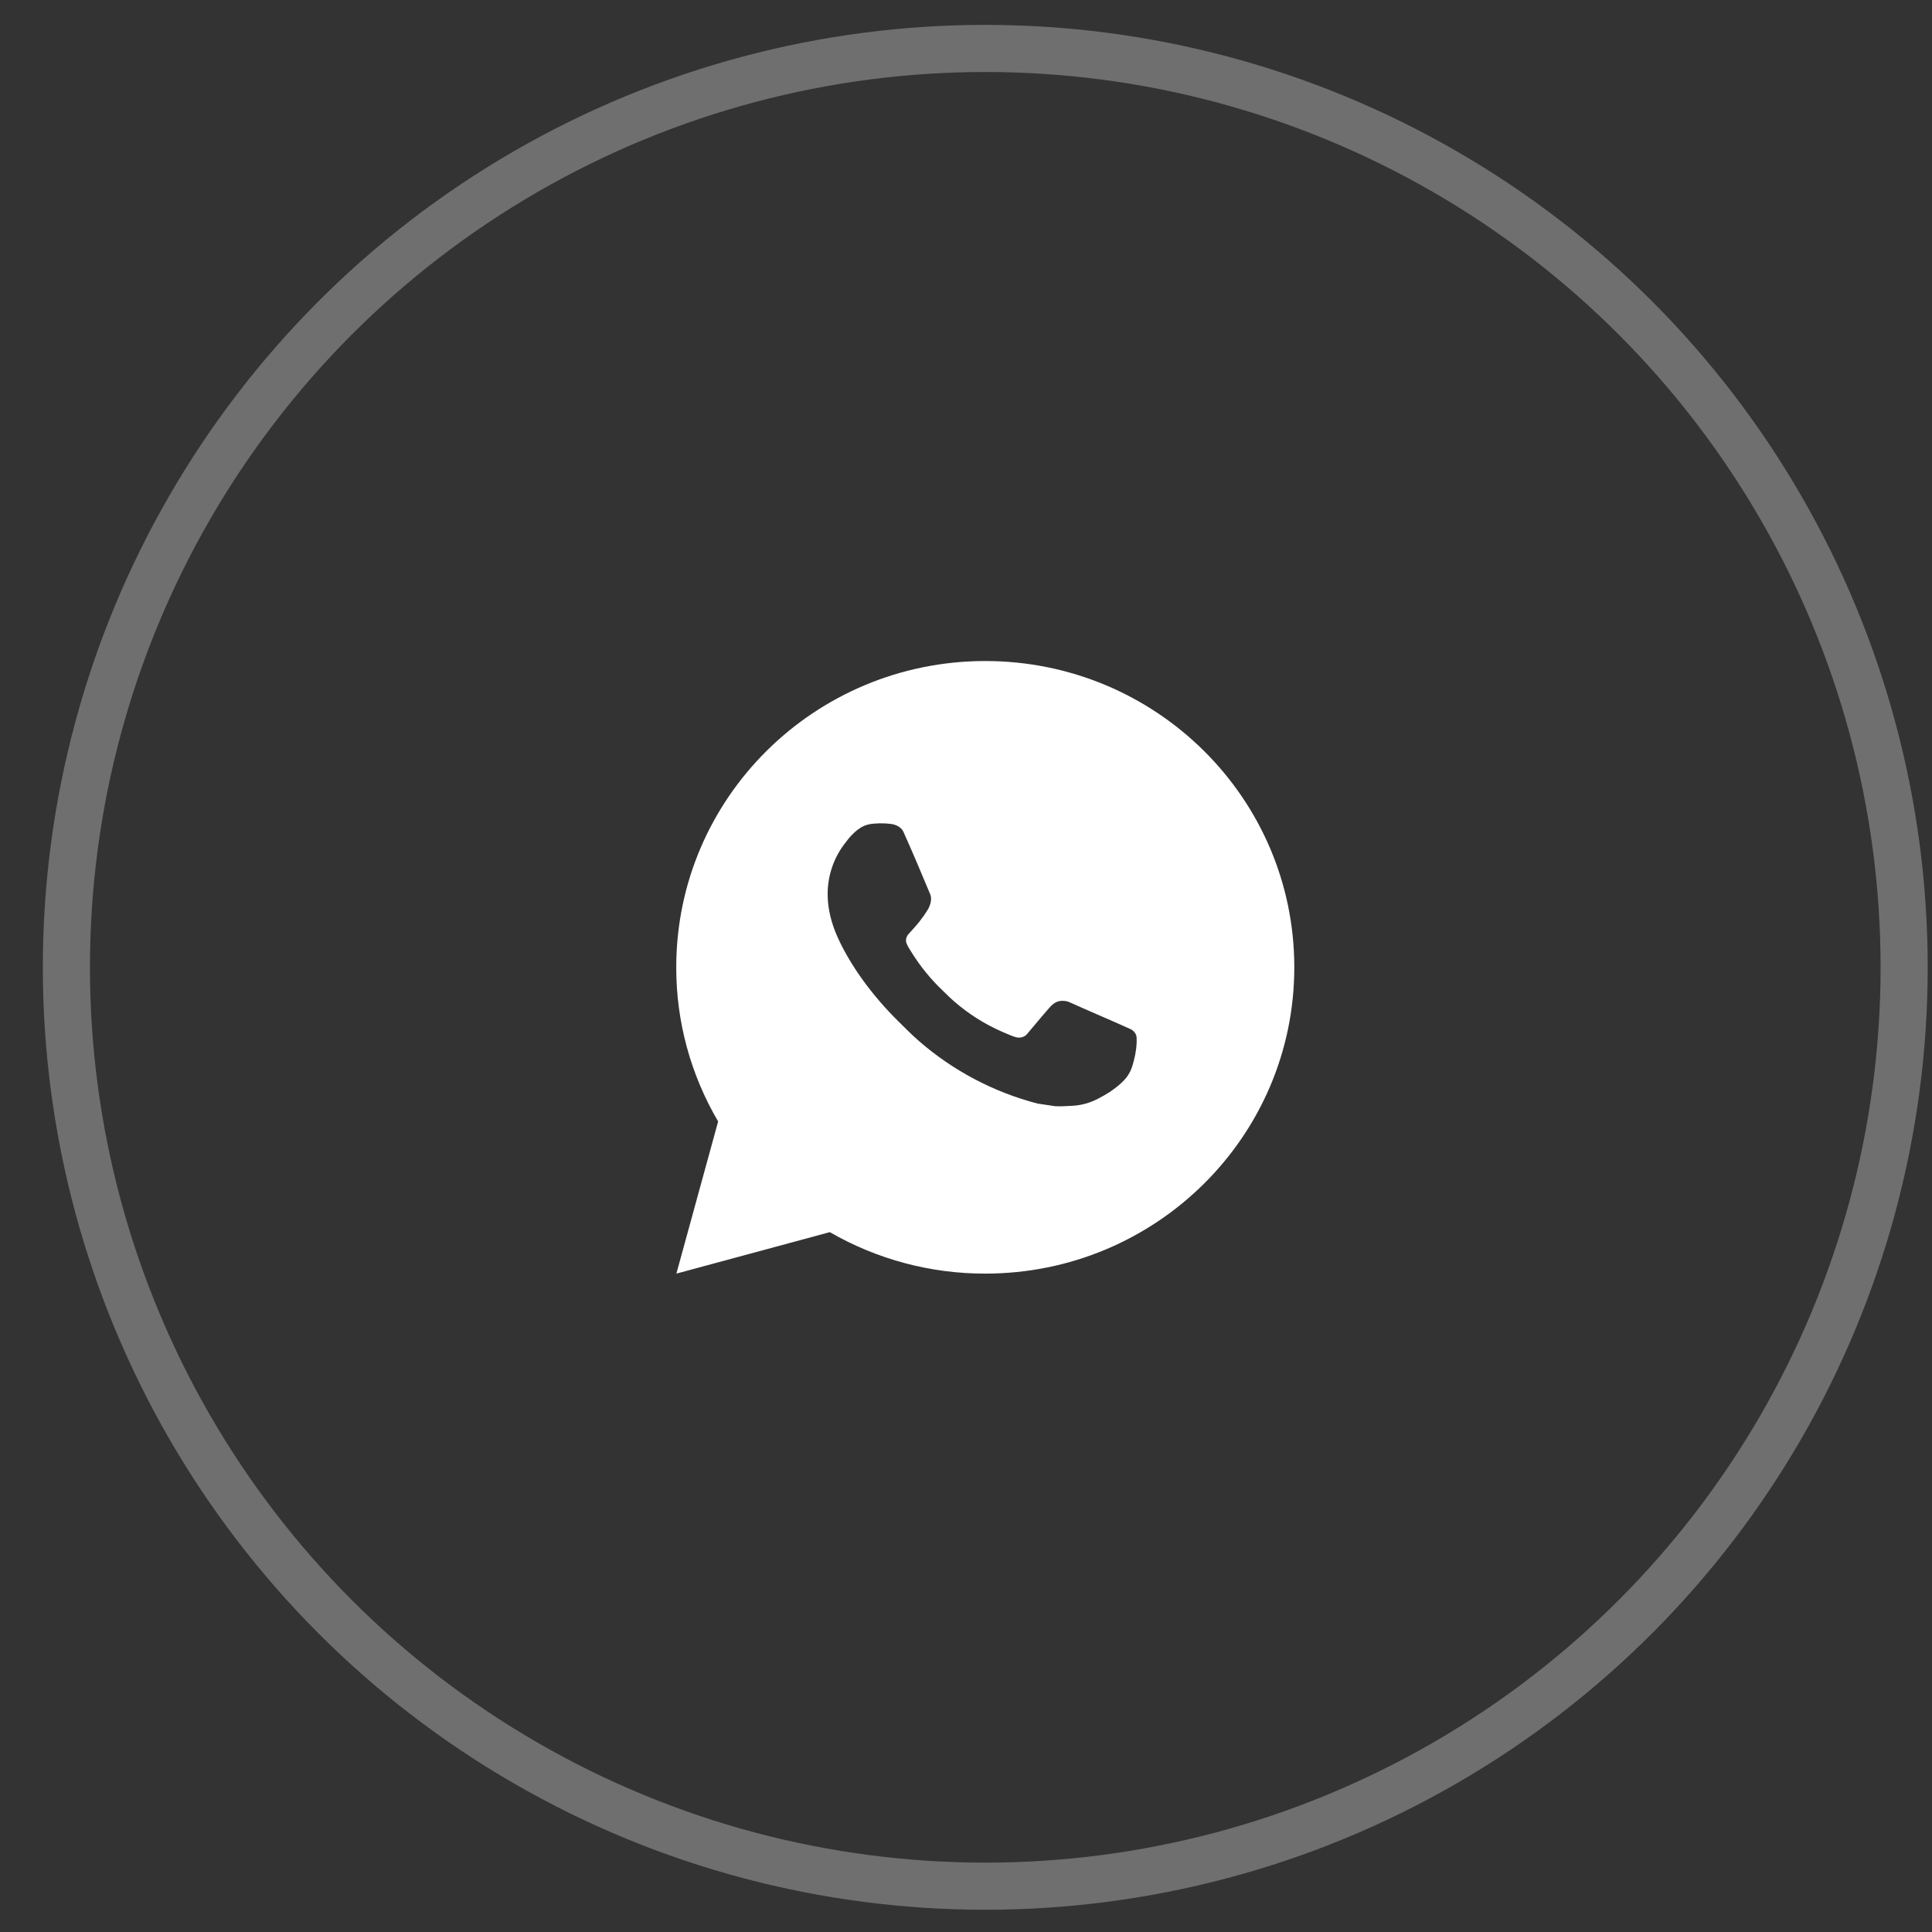
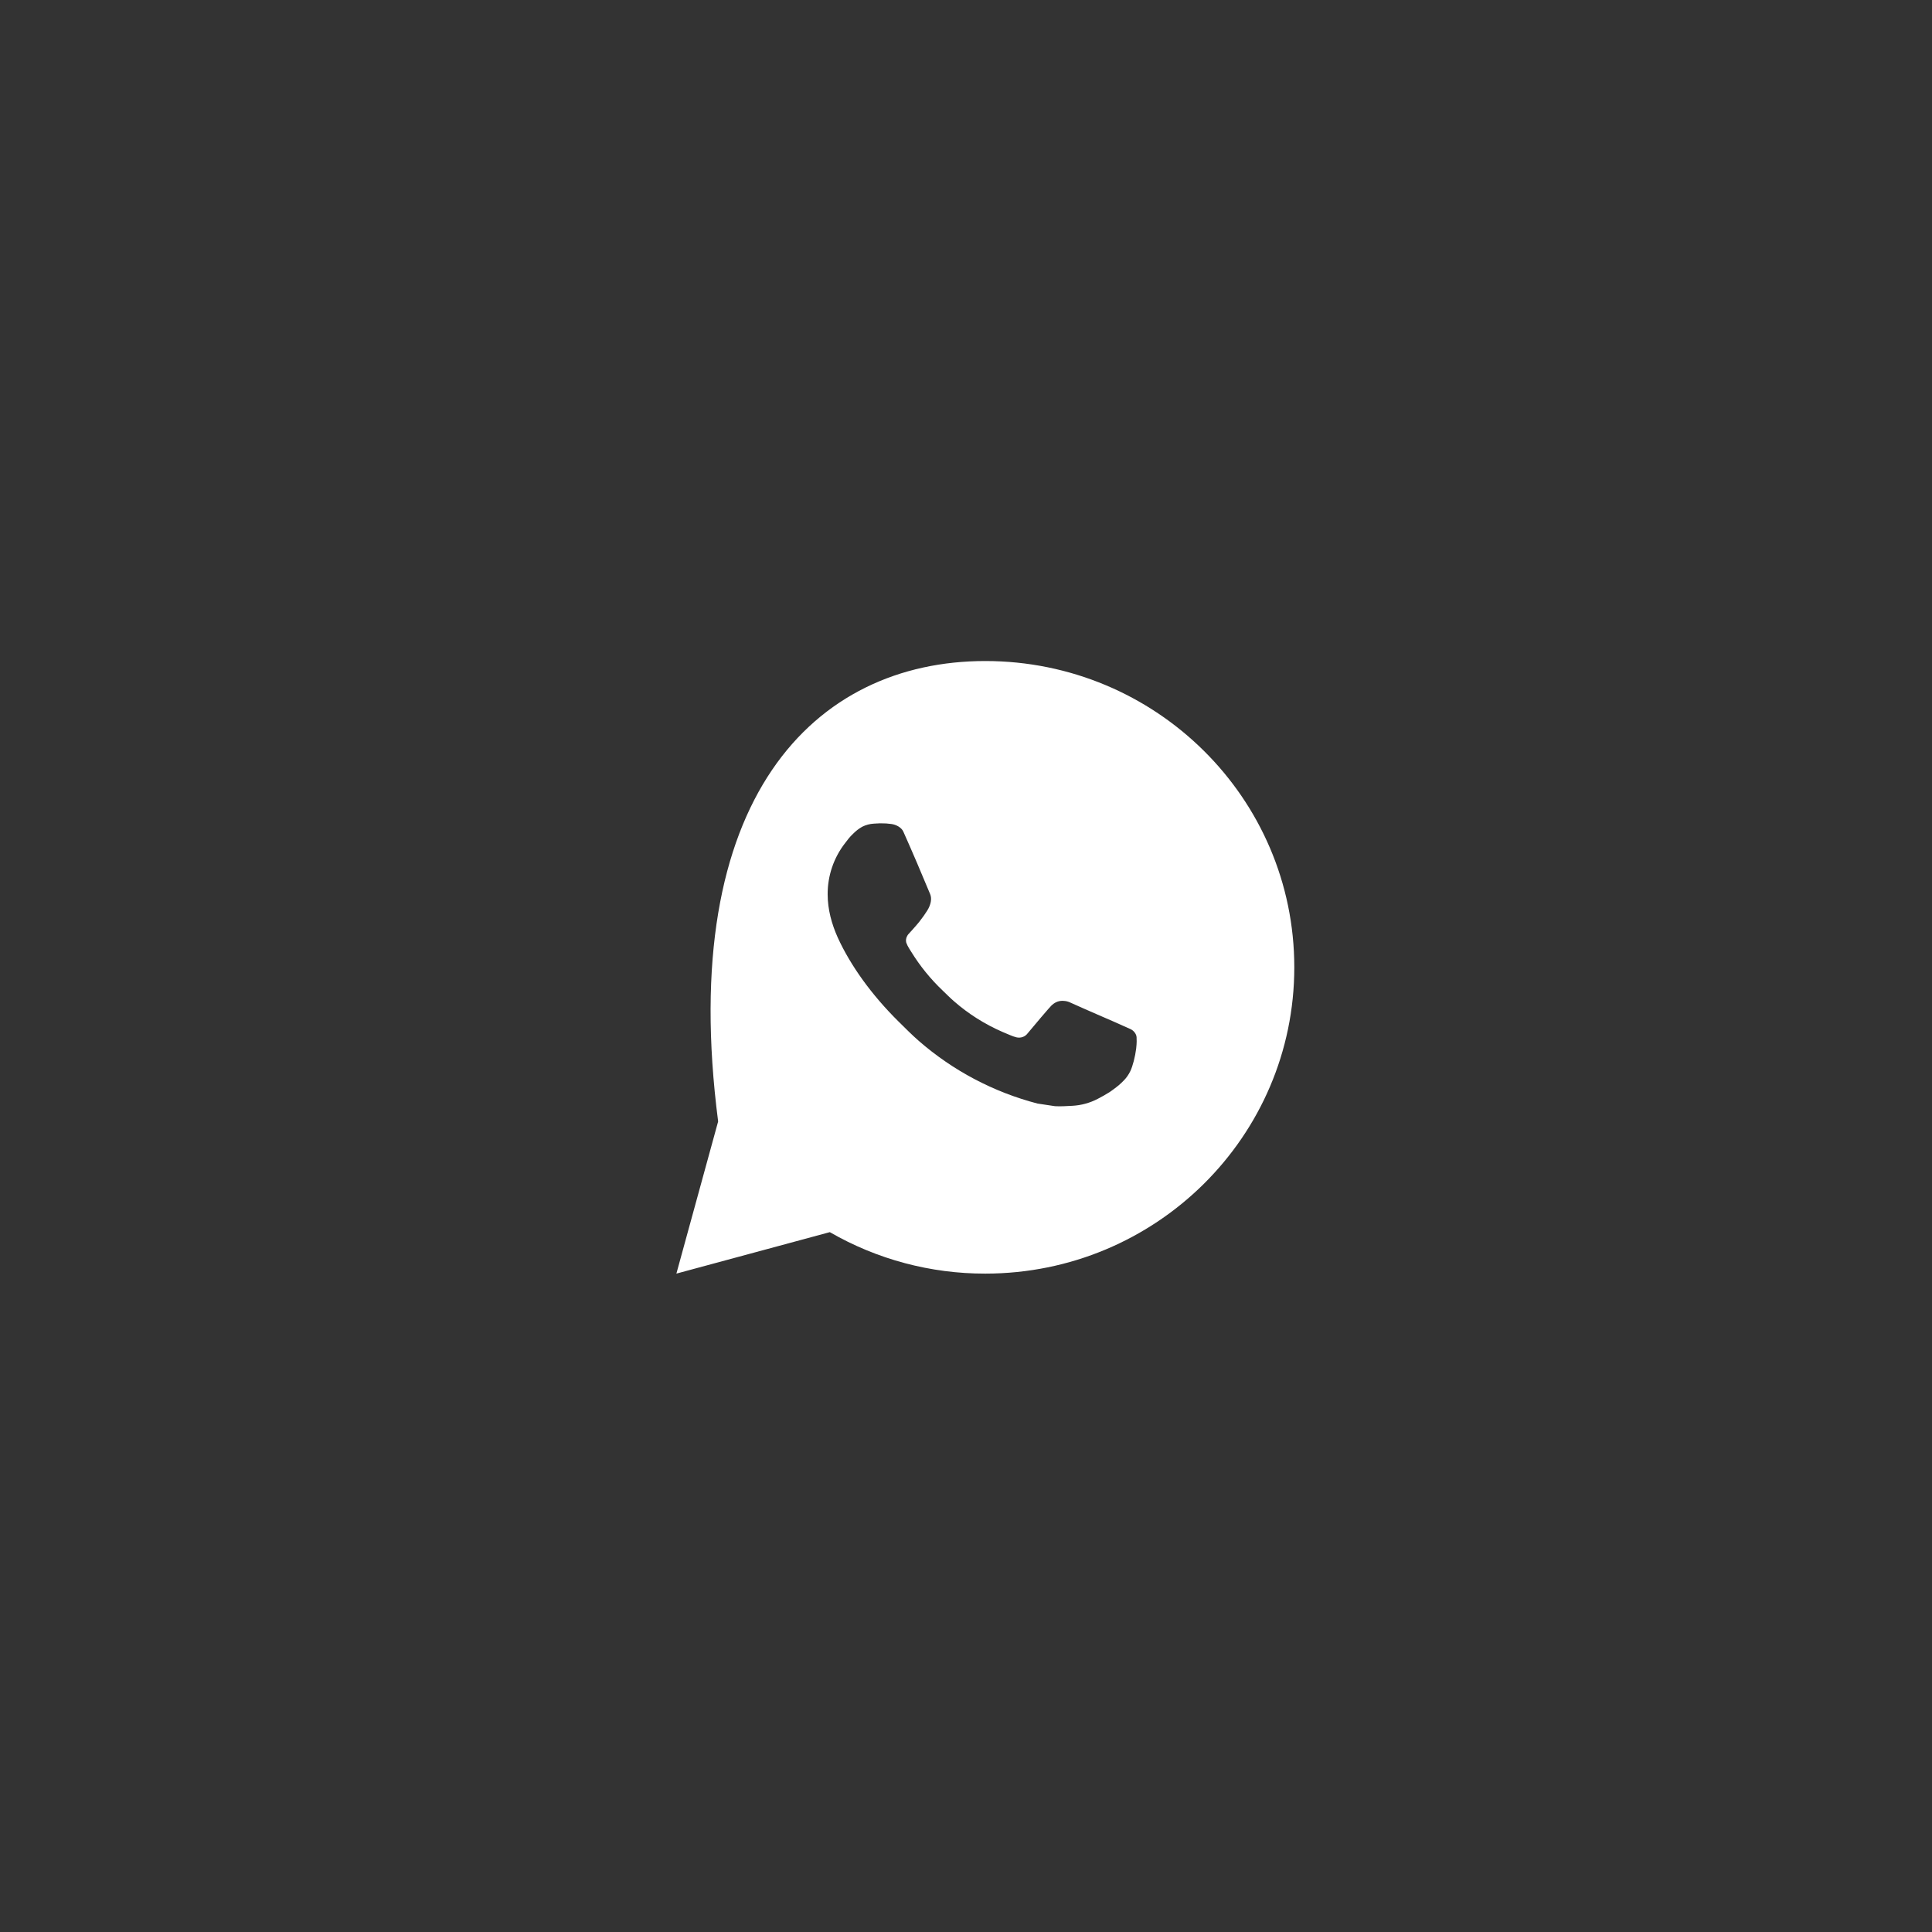
<svg xmlns="http://www.w3.org/2000/svg" width="41" height="41" viewBox="0 0 41 41" fill="none">
  <rect x="0" y="0" width="41" height="41" fill="#333333" stroke="none" />
-   <circle cx="20.909" cy="20.528" r="19.5" stroke="#6F6F6F" />
-   <path d="M20.909 14.028C24.531 14.028 27.467 16.938 27.467 20.528C27.467 24.118 24.531 27.028 20.909 27.028C19.75 27.03 18.611 26.726 17.61 26.148L14.354 27.028L15.24 23.799C14.656 22.806 14.349 21.677 14.351 20.528C14.351 16.938 17.287 14.028 20.909 14.028ZM18.674 17.473L18.543 17.479C18.458 17.484 18.375 17.506 18.299 17.544C18.228 17.584 18.163 17.633 18.106 17.692C18.027 17.765 17.983 17.829 17.935 17.891C17.692 18.203 17.562 18.587 17.564 18.981C17.565 19.3 17.649 19.61 17.78 19.9C18.048 20.486 18.49 21.107 19.072 21.682C19.212 21.82 19.35 21.96 19.498 22.089C20.222 22.72 21.084 23.176 22.017 23.419L22.389 23.475C22.511 23.482 22.632 23.473 22.754 23.467C22.945 23.457 23.131 23.406 23.3 23.317C23.386 23.273 23.47 23.225 23.551 23.174C23.551 23.174 23.579 23.155 23.633 23.115C23.722 23.05 23.776 23.004 23.85 22.928C23.905 22.872 23.951 22.806 23.987 22.732C24.038 22.626 24.09 22.424 24.111 22.255C24.126 22.127 24.122 22.056 24.12 22.013C24.117 21.943 24.059 21.871 23.995 21.841L23.614 21.671C23.614 21.671 23.043 21.425 22.694 21.267C22.658 21.252 22.619 21.243 22.579 21.241C22.534 21.236 22.488 21.241 22.446 21.255C22.403 21.27 22.364 21.293 22.331 21.323C22.328 21.322 22.284 21.359 21.809 21.928C21.782 21.965 21.745 21.992 21.702 22.007C21.659 22.022 21.612 22.024 21.568 22.013C21.525 22.002 21.483 21.987 21.443 21.97C21.361 21.936 21.333 21.923 21.277 21.9C20.901 21.737 20.552 21.517 20.245 21.248C20.162 21.176 20.085 21.098 20.007 21.023C19.749 20.778 19.524 20.501 19.338 20.199L19.299 20.137C19.272 20.095 19.249 20.051 19.232 20.004C19.207 19.908 19.272 19.831 19.272 19.831C19.272 19.831 19.431 19.659 19.506 19.565C19.578 19.474 19.639 19.386 19.678 19.323C19.755 19.199 19.78 19.072 19.739 18.974C19.555 18.53 19.366 18.087 19.17 17.648C19.131 17.56 19.016 17.498 18.912 17.486C18.877 17.481 18.841 17.478 18.806 17.475C18.718 17.47 18.629 17.471 18.541 17.478L18.674 17.473Z" fill="white" />
+   <path d="M20.909 14.028C24.531 14.028 27.467 16.938 27.467 20.528C27.467 24.118 24.531 27.028 20.909 27.028C19.75 27.03 18.611 26.726 17.61 26.148L14.354 27.028L15.24 23.799C14.351 16.938 17.287 14.028 20.909 14.028ZM18.674 17.473L18.543 17.479C18.458 17.484 18.375 17.506 18.299 17.544C18.228 17.584 18.163 17.633 18.106 17.692C18.027 17.765 17.983 17.829 17.935 17.891C17.692 18.203 17.562 18.587 17.564 18.981C17.565 19.3 17.649 19.61 17.78 19.9C18.048 20.486 18.49 21.107 19.072 21.682C19.212 21.82 19.35 21.96 19.498 22.089C20.222 22.72 21.084 23.176 22.017 23.419L22.389 23.475C22.511 23.482 22.632 23.473 22.754 23.467C22.945 23.457 23.131 23.406 23.3 23.317C23.386 23.273 23.47 23.225 23.551 23.174C23.551 23.174 23.579 23.155 23.633 23.115C23.722 23.05 23.776 23.004 23.85 22.928C23.905 22.872 23.951 22.806 23.987 22.732C24.038 22.626 24.09 22.424 24.111 22.255C24.126 22.127 24.122 22.056 24.12 22.013C24.117 21.943 24.059 21.871 23.995 21.841L23.614 21.671C23.614 21.671 23.043 21.425 22.694 21.267C22.658 21.252 22.619 21.243 22.579 21.241C22.534 21.236 22.488 21.241 22.446 21.255C22.403 21.27 22.364 21.293 22.331 21.323C22.328 21.322 22.284 21.359 21.809 21.928C21.782 21.965 21.745 21.992 21.702 22.007C21.659 22.022 21.612 22.024 21.568 22.013C21.525 22.002 21.483 21.987 21.443 21.97C21.361 21.936 21.333 21.923 21.277 21.9C20.901 21.737 20.552 21.517 20.245 21.248C20.162 21.176 20.085 21.098 20.007 21.023C19.749 20.778 19.524 20.501 19.338 20.199L19.299 20.137C19.272 20.095 19.249 20.051 19.232 20.004C19.207 19.908 19.272 19.831 19.272 19.831C19.272 19.831 19.431 19.659 19.506 19.565C19.578 19.474 19.639 19.386 19.678 19.323C19.755 19.199 19.78 19.072 19.739 18.974C19.555 18.53 19.366 18.087 19.17 17.648C19.131 17.56 19.016 17.498 18.912 17.486C18.877 17.481 18.841 17.478 18.806 17.475C18.718 17.47 18.629 17.471 18.541 17.478L18.674 17.473Z" fill="white" />
</svg>